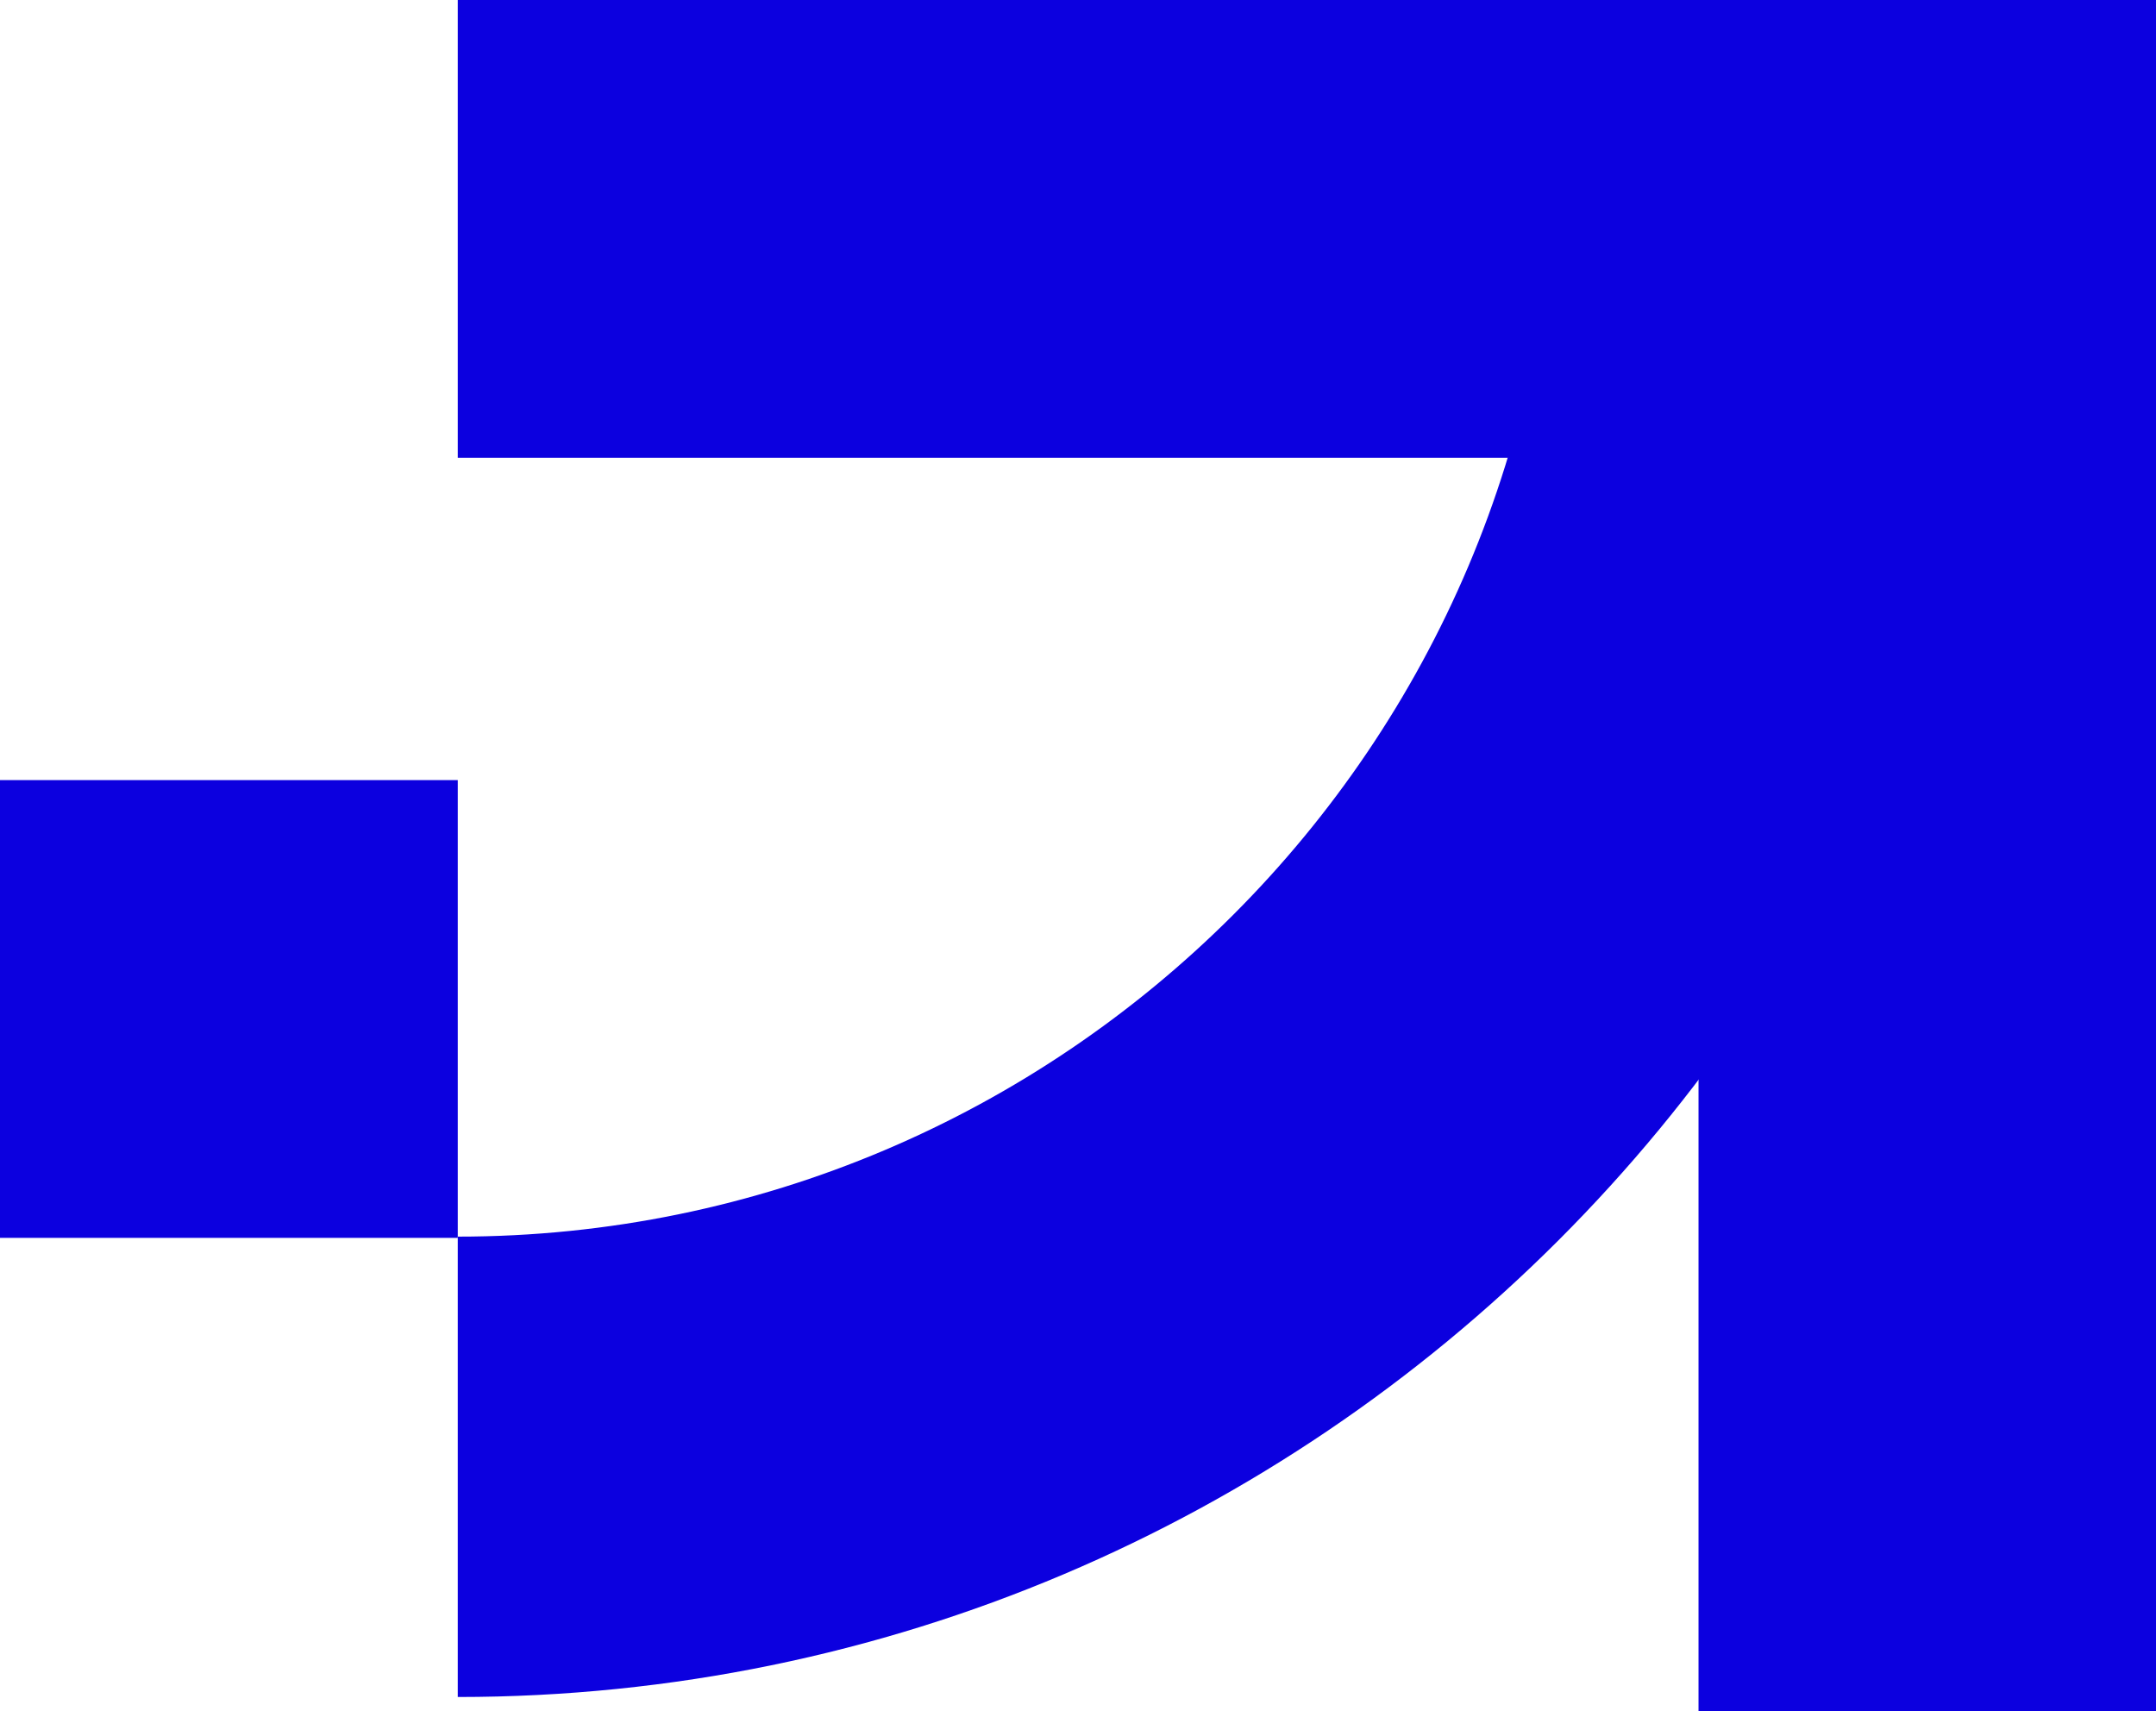
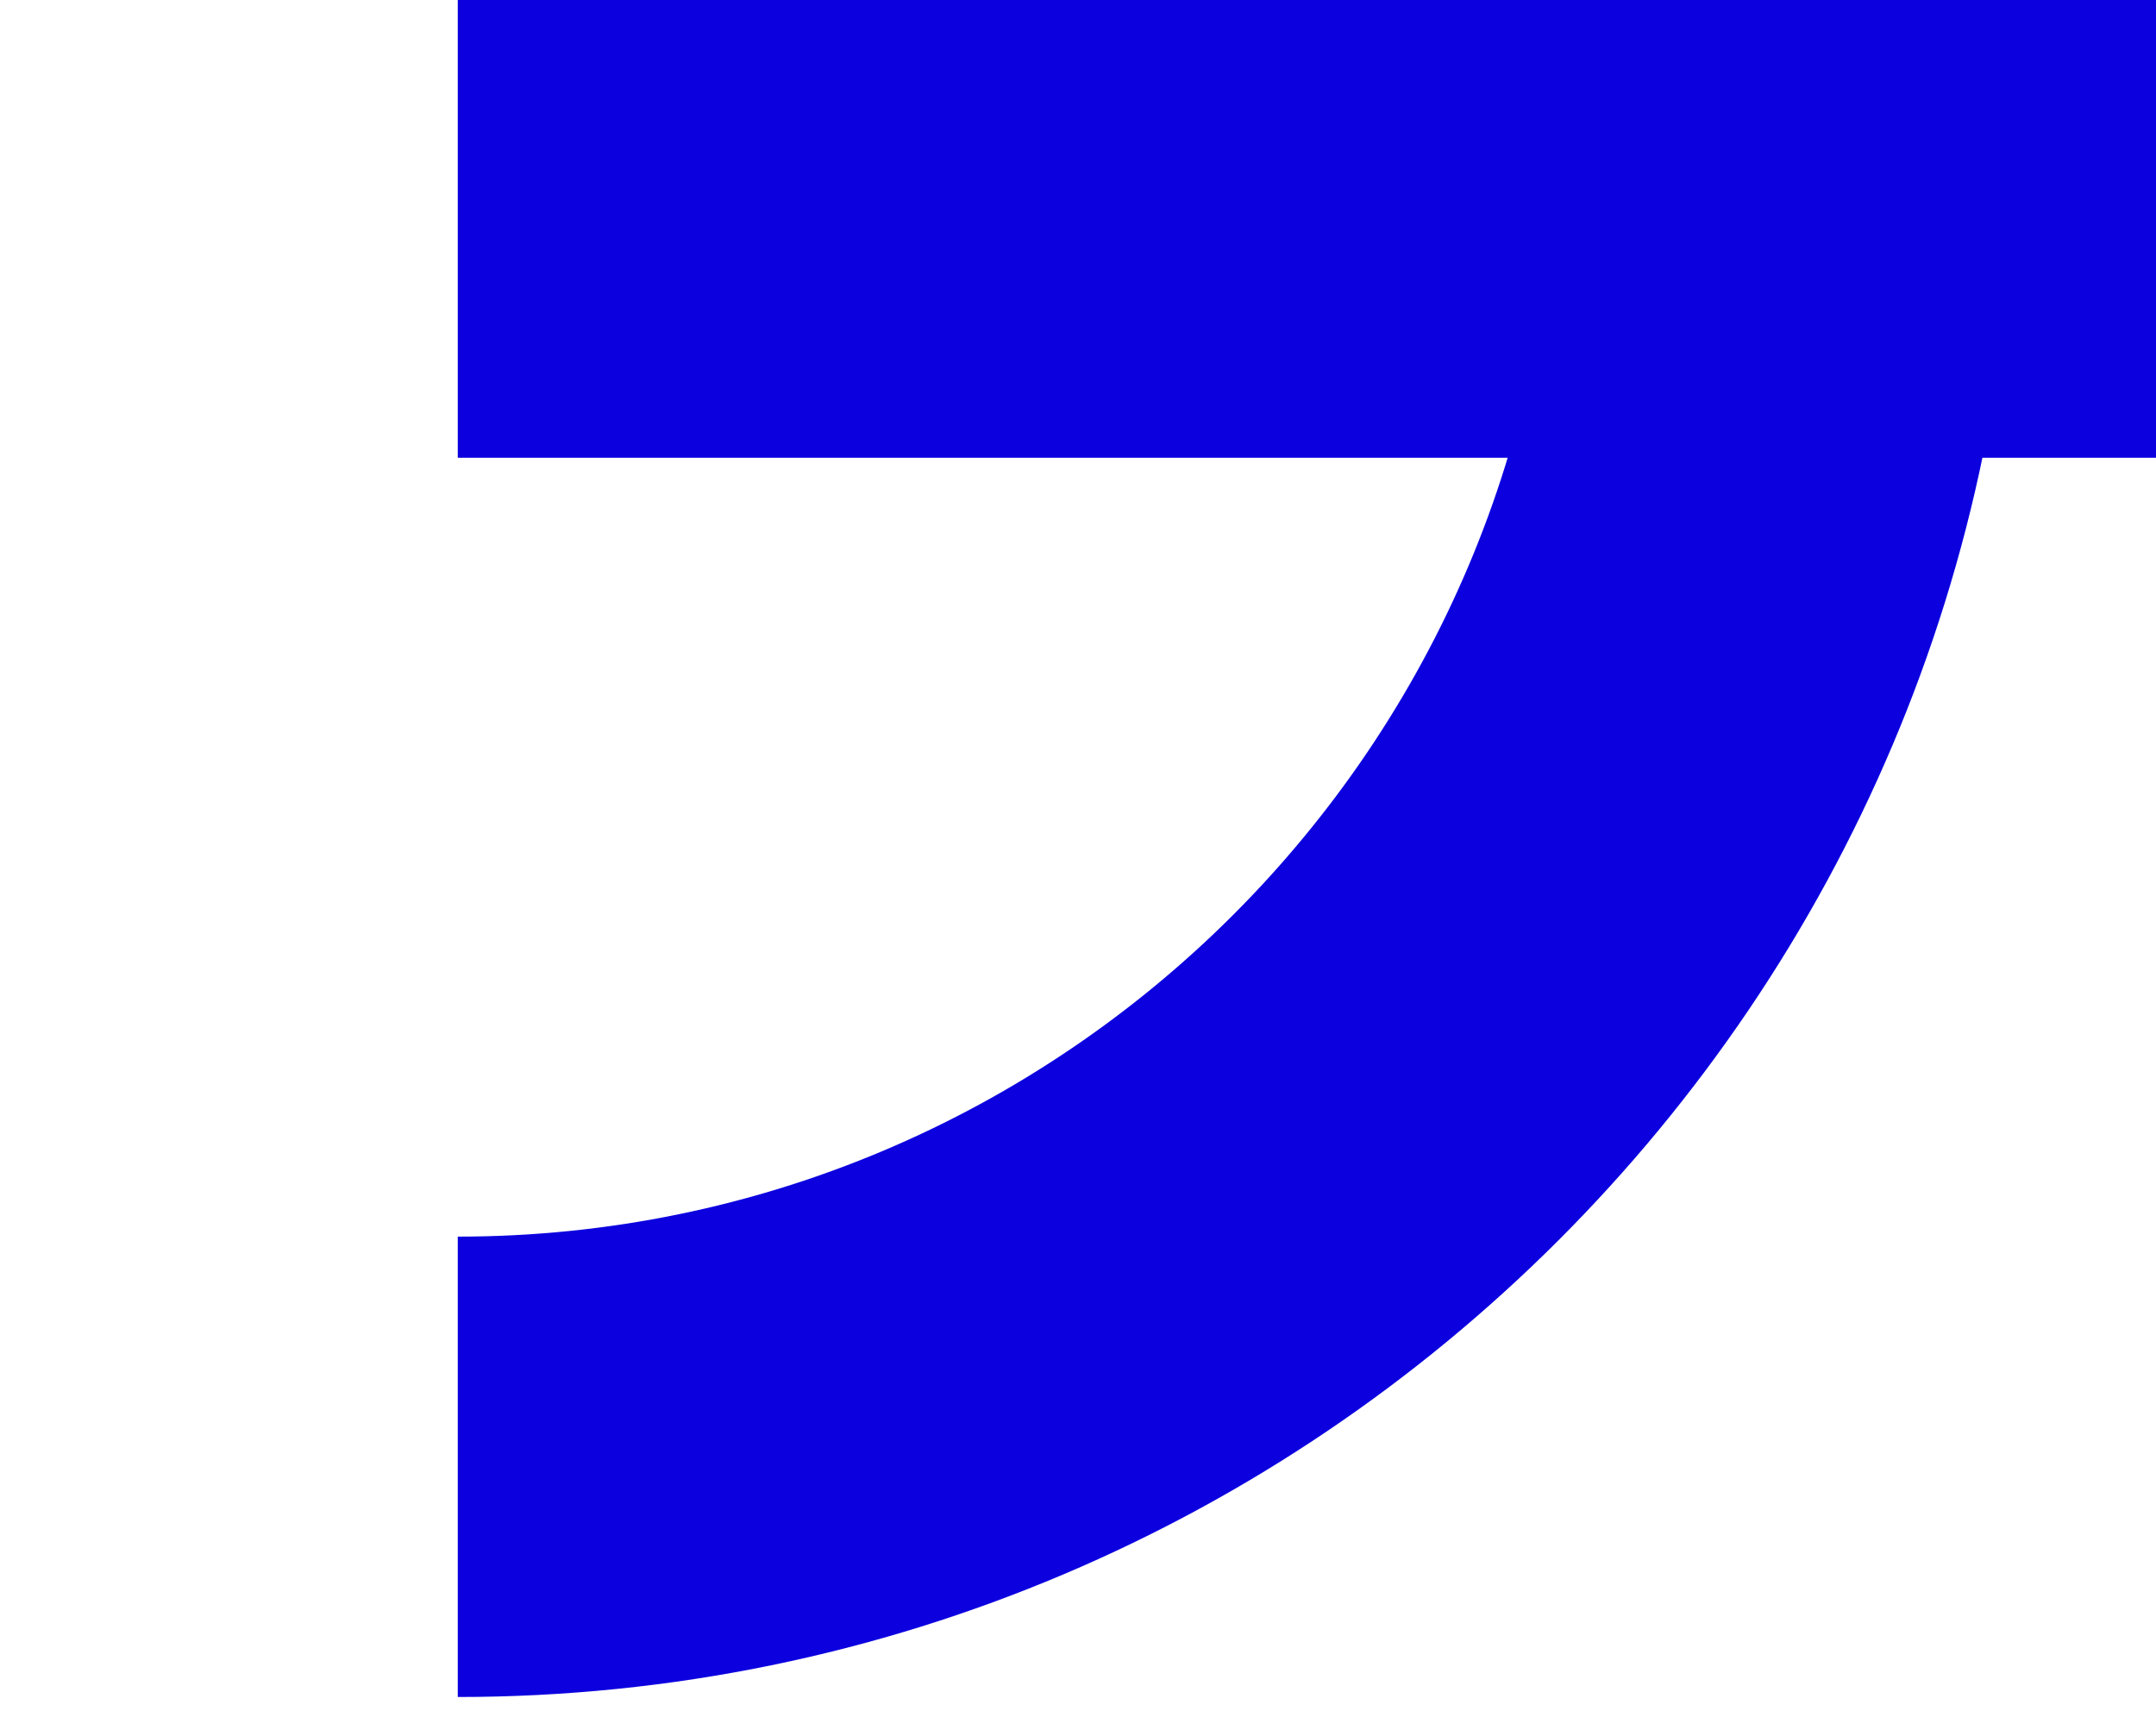
<svg xmlns="http://www.w3.org/2000/svg" id="Layer_2" data-name="Layer 2" viewBox="0 0 156.51 124.22">
  <g id="Layer_1-2" data-name="Layer 1">
    <g>
      <rect x="78.26" y="-45.03" width="33.23" height="123.28" transform="translate(78.26 111.49) rotate(-90)" fill="#0c00df" stroke-width="0" />
-       <rect x="0" y="56.63" width="33.23" height="33.23" transform="translate(-56.63 89.86) rotate(-90)" fill="#0c00df" stroke-width="0" />
-       <rect x="123.3" y="2.44" width="33.22" height="121.78" fill="#0c00df" stroke-width="0" />
-       <path d="M33.23,123.19v-33.42c43.91,0,79.63-35.72,79.63-79.63h33.42c0,62.33-50.71,113.05-113.05,113.05Z" fill="#0c00df" stroke-width="0" />
+       <path d="M33.23,123.19v-33.42c43.91,0,79.63-35.72,79.63-79.63h33.42c0,62.33-50.71,113.05-113.05,113.05" fill="#0c00df" stroke-width="0" />
    </g>
  </g>
</svg>